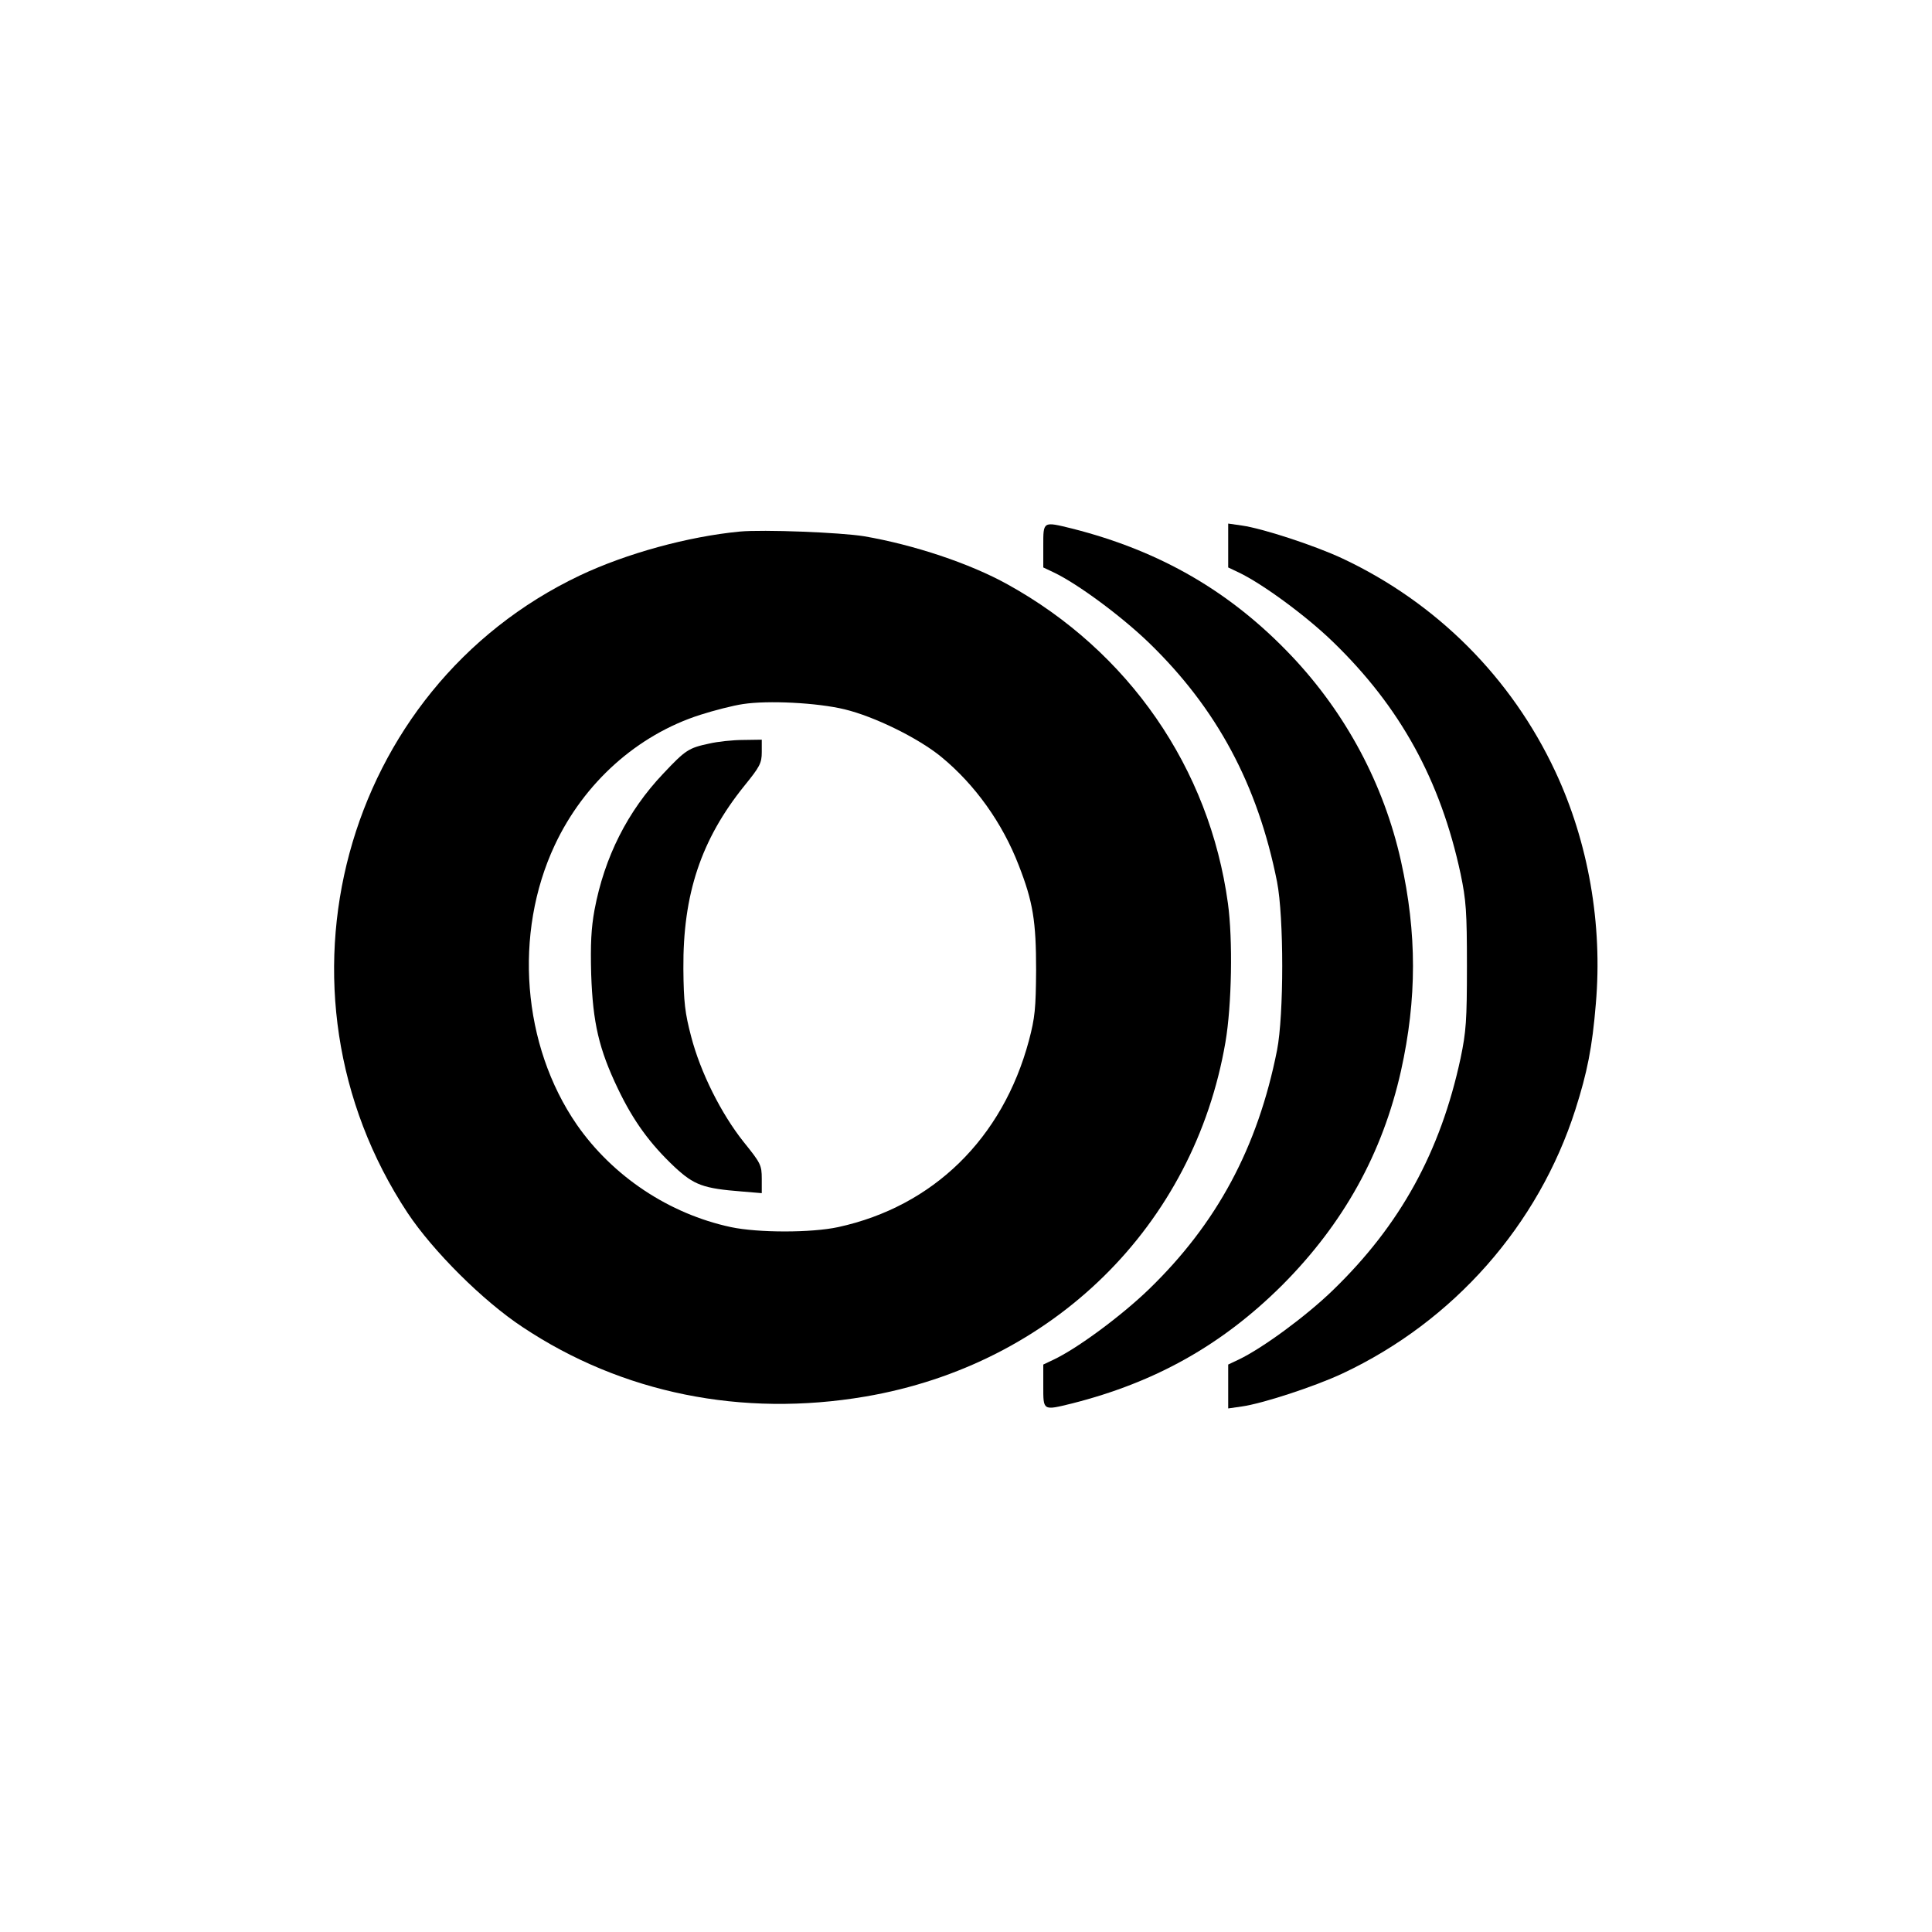
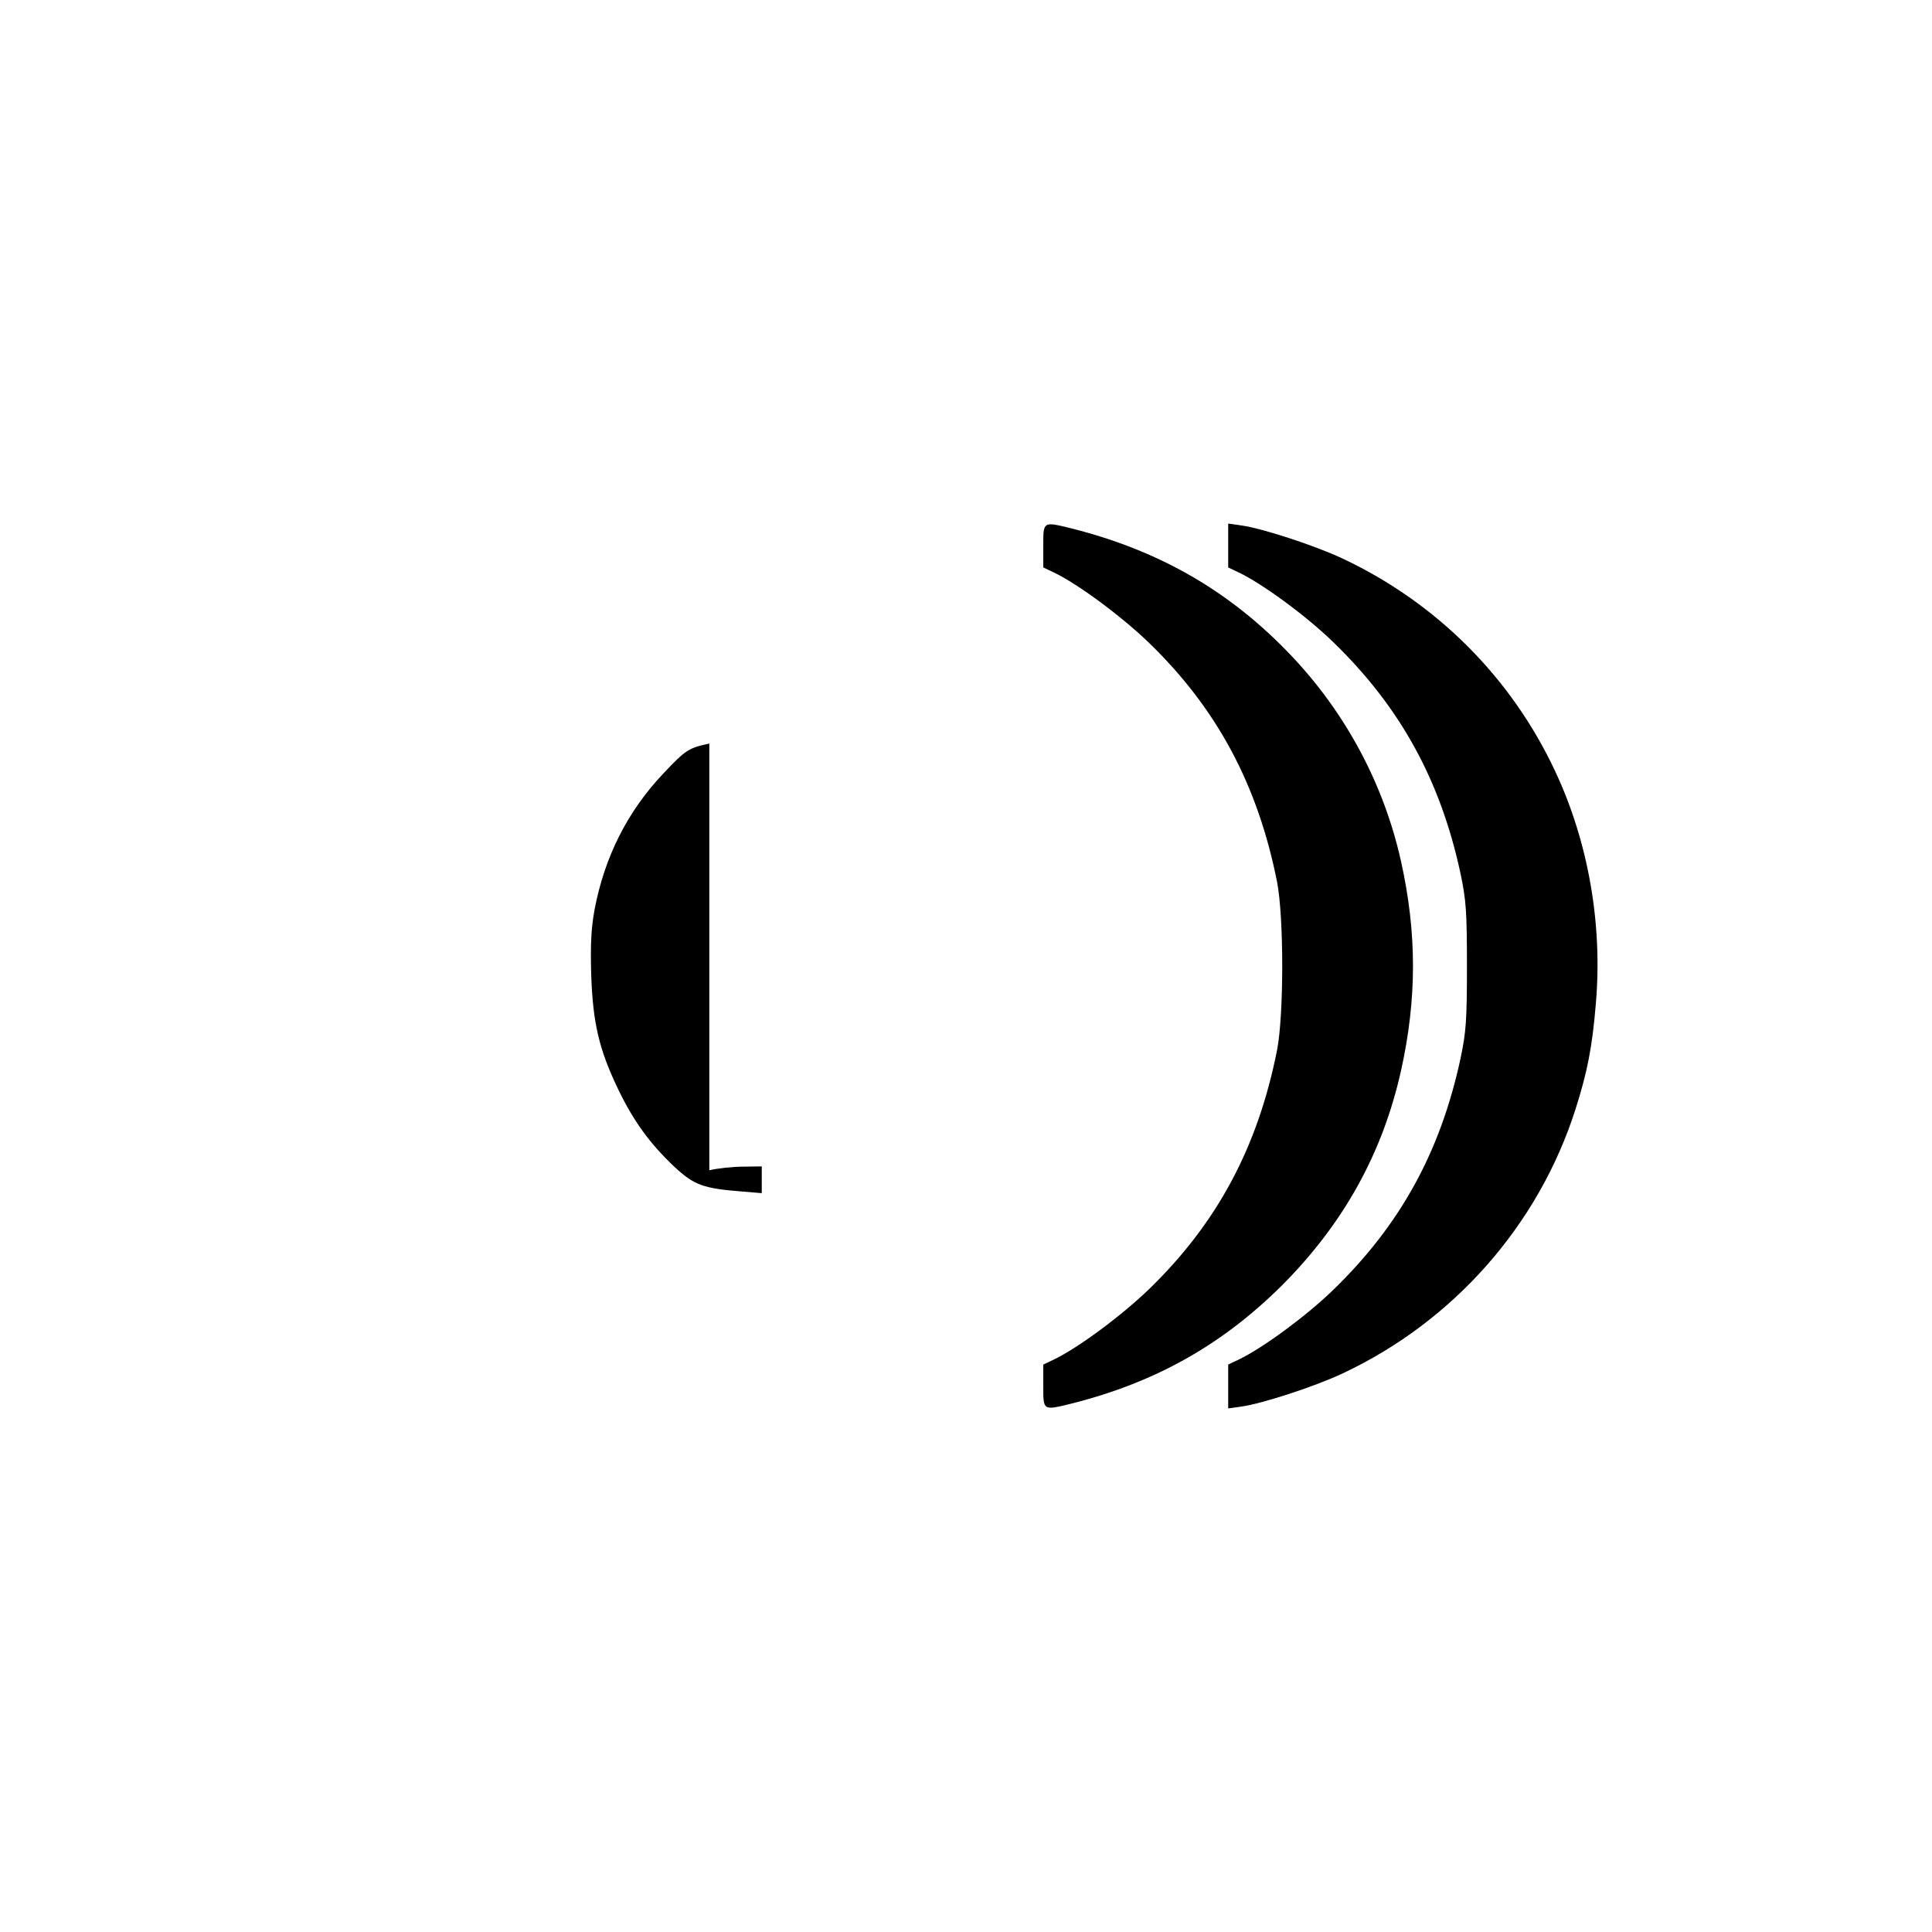
<svg xmlns="http://www.w3.org/2000/svg" version="1.0" width="700pt" height="700pt" viewBox="0 0 700 700" preserveAspectRatio="xMidYMid meet">
  <g transform="translate(0,700) scale(0.1,-0.1)" fill="#000000" stroke="none">
    <path d="M3780 5022 l0 -78 38 -18 c86 -41 242 -156 344 -254 247 -239 395 -515 465 -867 25 -128 25 -482 0 -610 -70 -353 -218 -628 -465 -867 -102 -98 -258 -213 -344 -254 l-38 -18 0 -78 c0 -90 -2 -89 104 -63 304 77 545 213 762 429 222 223 363 477 430 776 58 261 58 499 0 760 -62 278 -199 535 -397 744 -220 232 -475 380 -795 461 -106 26 -104 27 -104 -63z" />
    <path d="M4450 5023 l0 -79 38 -18 c86 -41 244 -157 341 -251 244 -236 390 -501 463 -841 20 -96 23 -136 23 -334 0 -198 -3 -238 -23 -334 -73 -340 -219 -605 -463 -841 -97 -94 -255 -210 -341 -251 l-38 -18 0 -79 0 -80 49 7 c73 10 264 72 366 120 402 189 709 537 843 956 43 135 61 225 74 383 25 288 -27 586 -147 842 -159 340 -430 611 -770 771 -102 48 -293 110 -366 120 l-49 7 0 -80z" />
-     <path d="M2680 5074 c-187 -18 -410 -79 -579 -159 -861 -409 -1157 -1504 -624 -2310 92 -138 272 -318 416 -413 360 -240 795 -328 1242 -252 680 116 1191 619 1305 1284 23 134 27 372 9 503 -67 490 -359 913 -799 1156 -137 76 -339 143 -519 174 -86 14 -366 25 -451 17z m380 -644 c108 -26 267 -104 350 -172 123 -101 222 -240 281 -393 52 -133 63 -203 63 -380 -1 -139 -4 -172 -26 -255 -95 -355 -347 -601 -691 -676 -97 -21 -290 -21 -389 0 -224 48 -428 184 -558 371 -198 287 -230 693 -80 1013 106 226 299 399 527 472 50 16 120 34 155 39 90 14 269 5 368 -19z" />
-     <path d="M2570 4306 c-75 -16 -86 -23 -167 -109 -129 -136 -213 -302 -249 -494 -12 -66 -15 -124 -12 -233 6 -176 28 -271 97 -415 56 -117 116 -199 205 -283 71 -66 104 -78 244 -89 l72 -6 0 52 c0 50 -4 57 -66 134 -81 102 -156 251 -190 382 -22 84 -27 123 -28 245 -2 270 64 468 221 663 56 69 63 82 63 122 l0 45 -67 -1 c-38 0 -93 -6 -123 -13z" />
+     <path d="M2570 4306 c-75 -16 -86 -23 -167 -109 -129 -136 -213 -302 -249 -494 -12 -66 -15 -124 -12 -233 6 -176 28 -271 97 -415 56 -117 116 -199 205 -283 71 -66 104 -78 244 -89 l72 -6 0 52 l0 45 -67 -1 c-38 0 -93 -6 -123 -13z" />
  </g>
</svg>